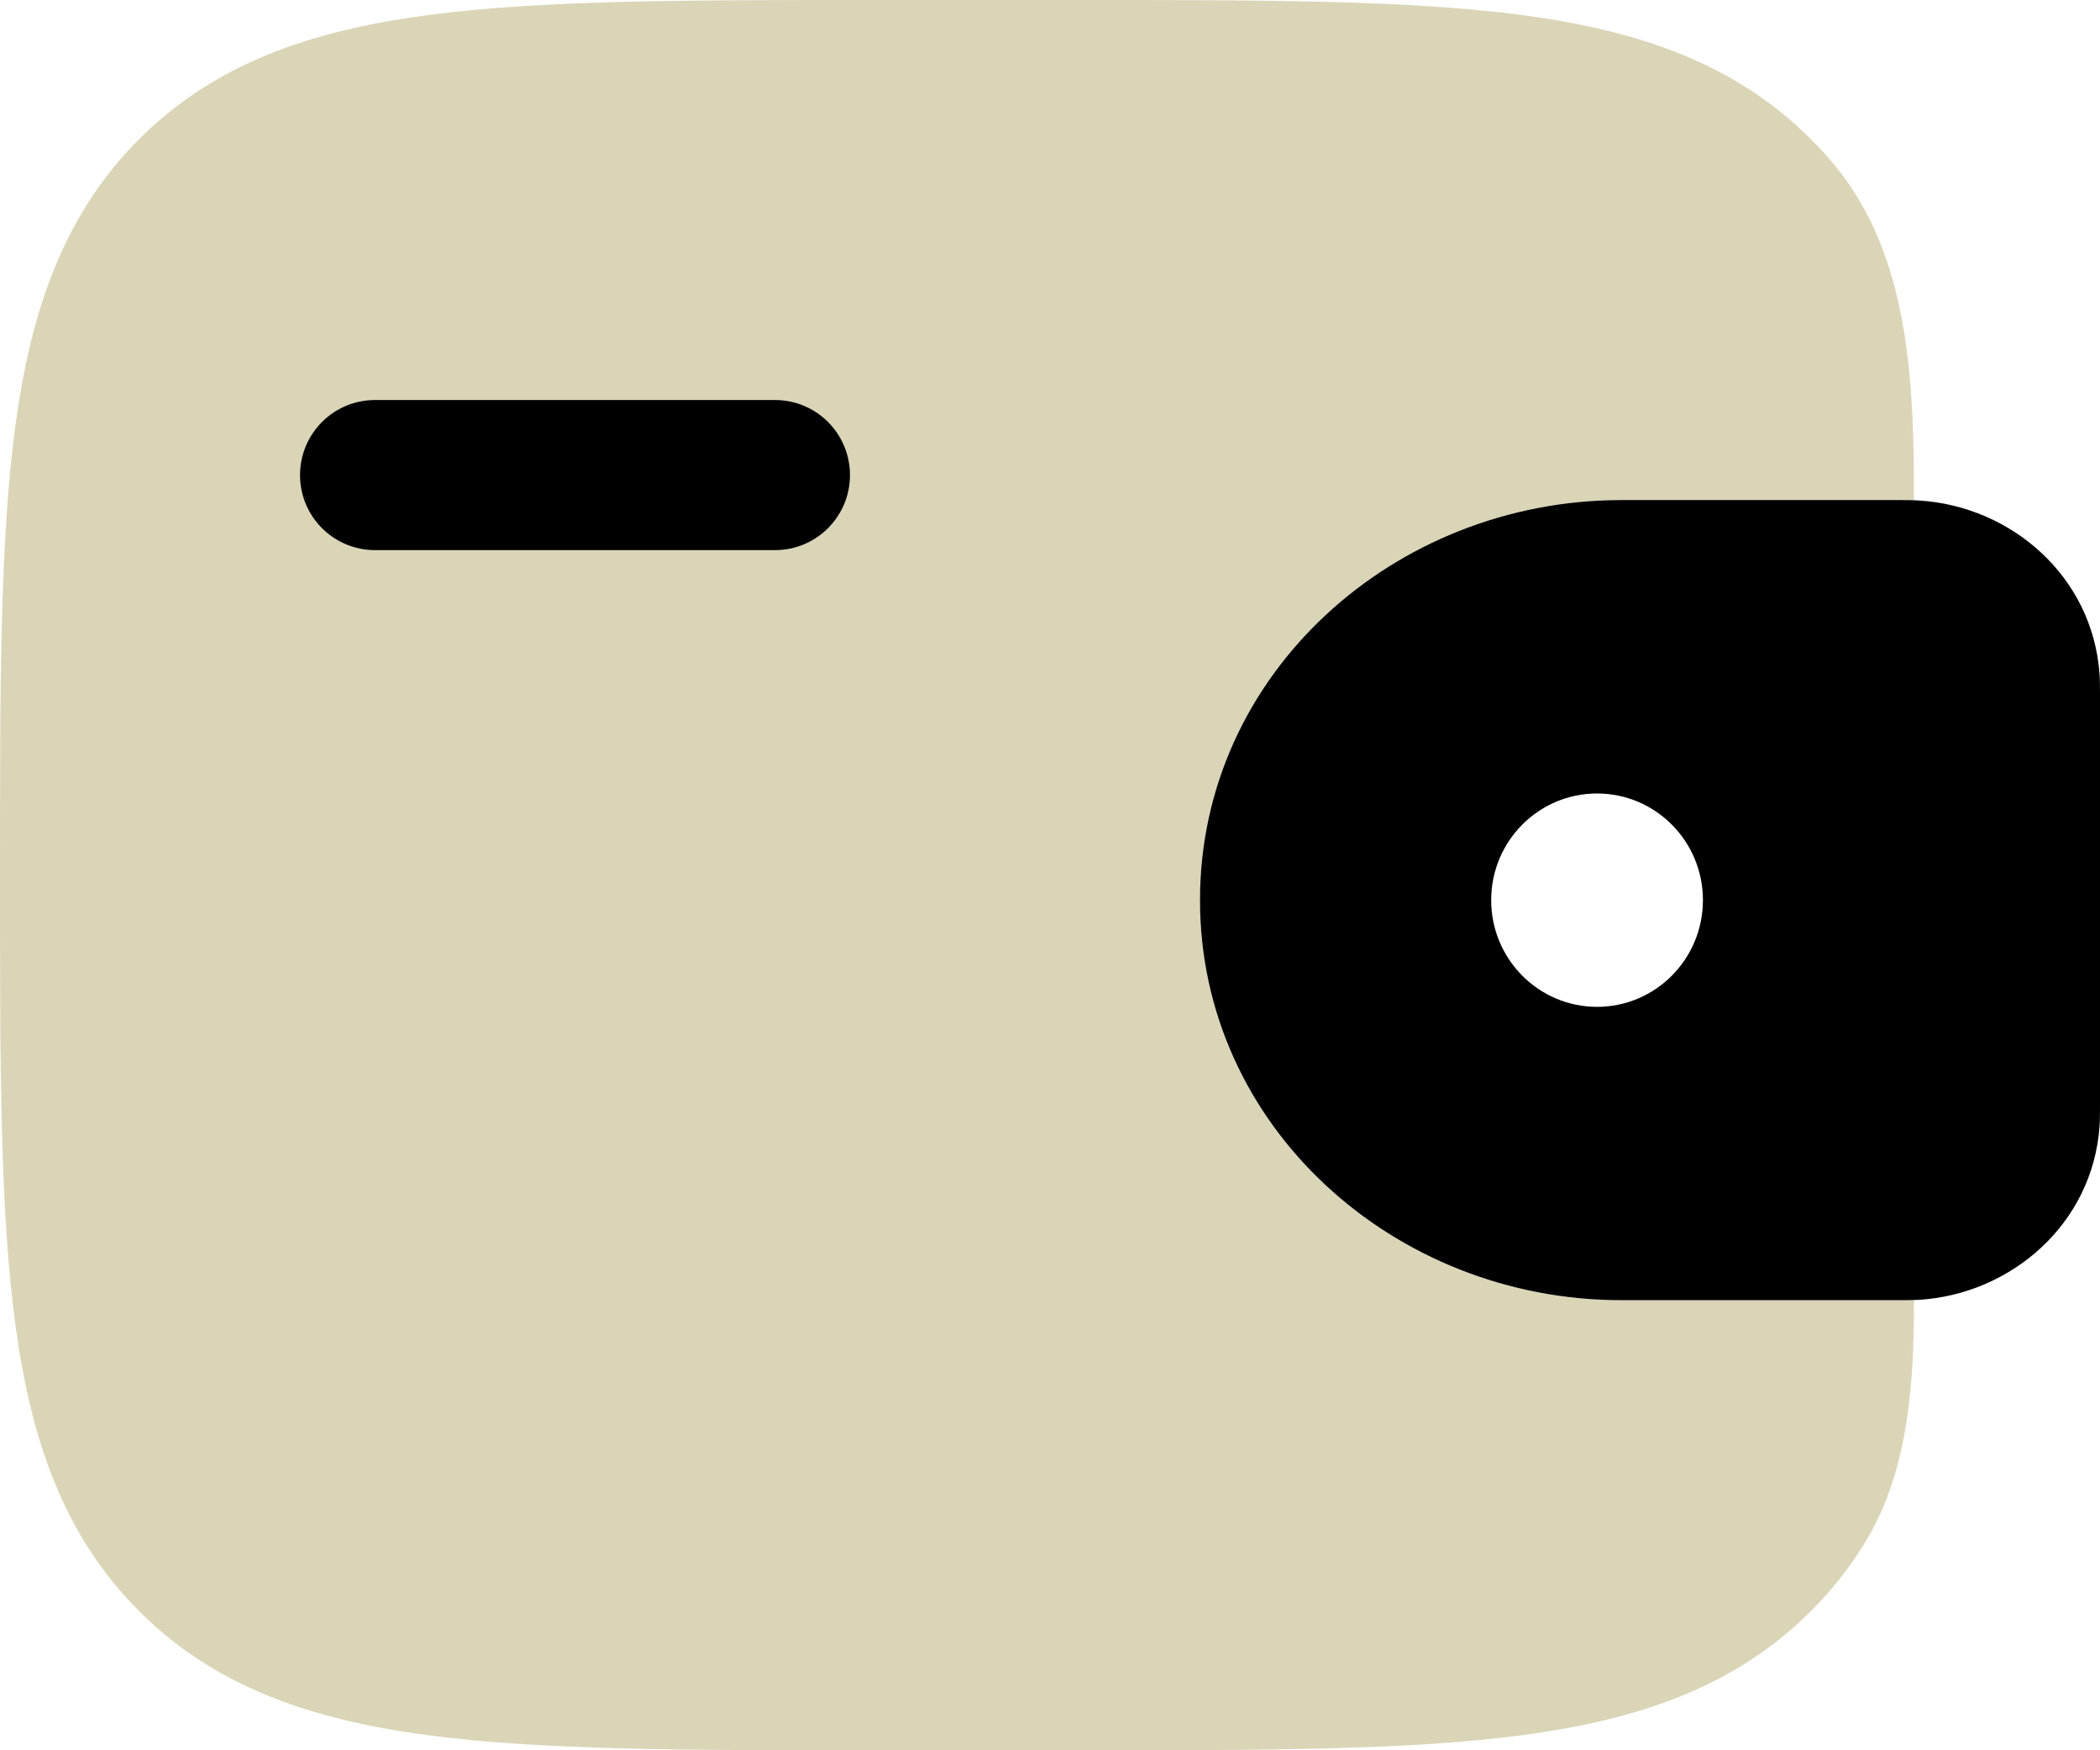
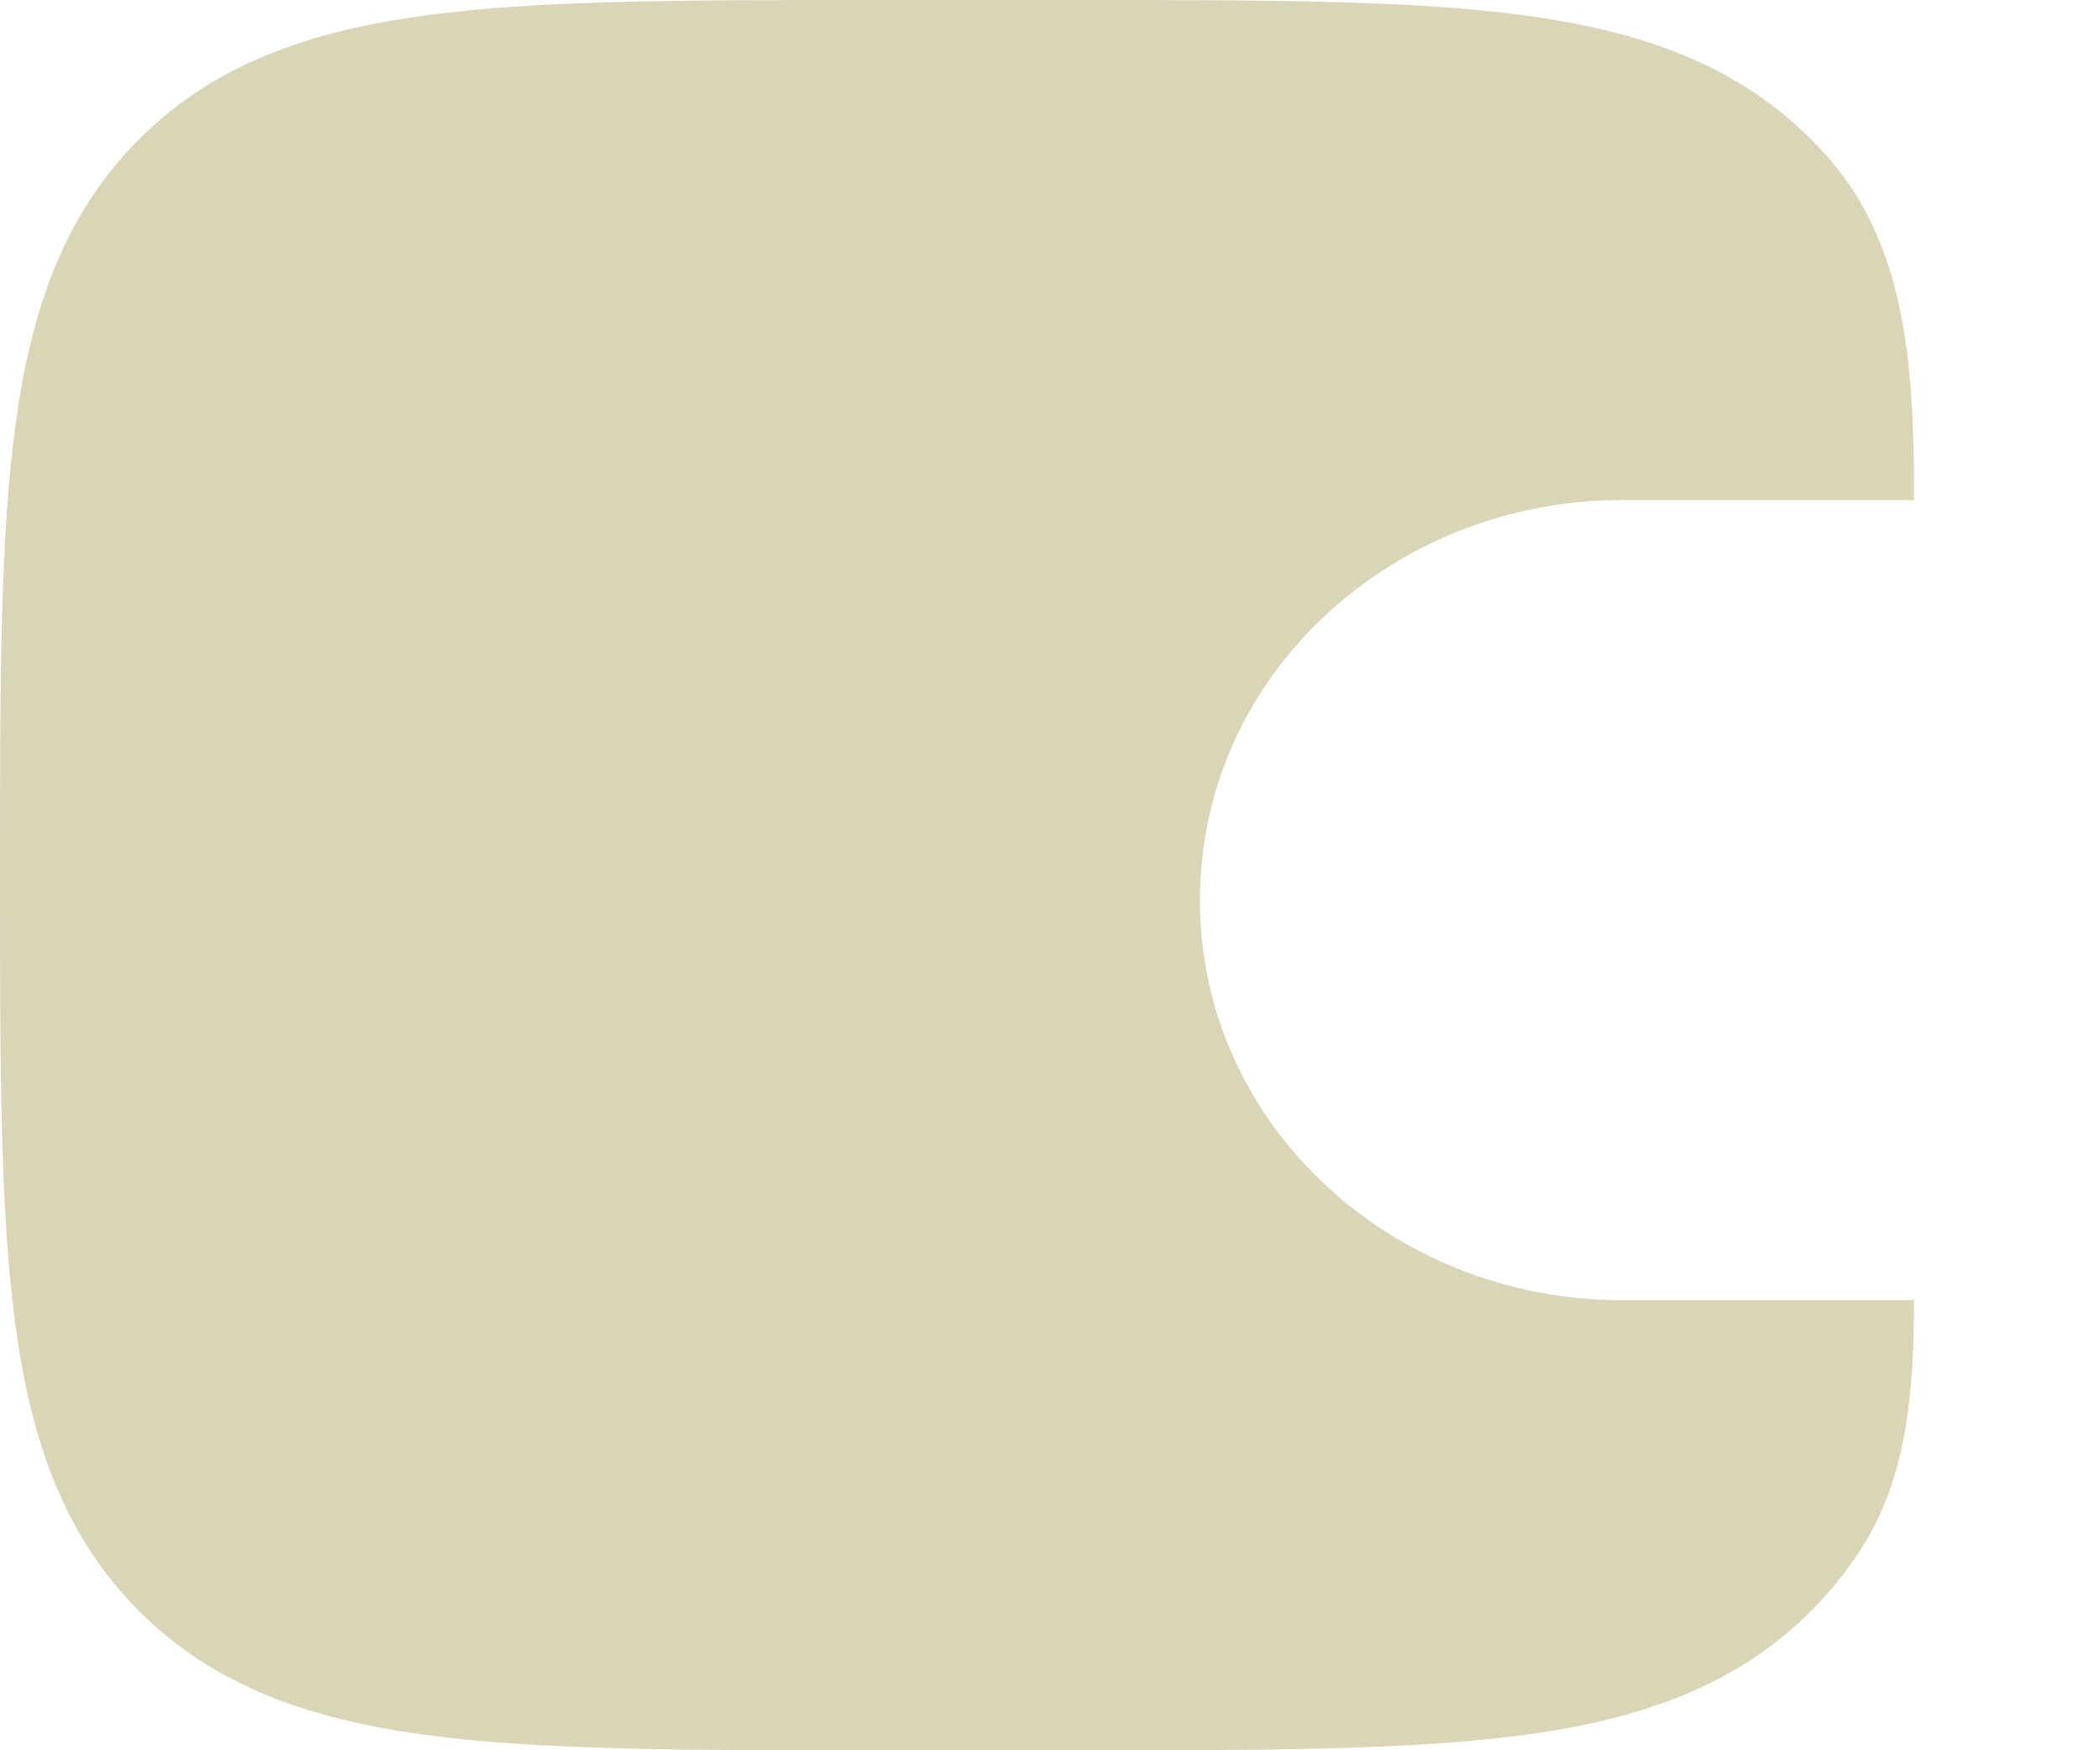
<svg xmlns="http://www.w3.org/2000/svg" width="24" height="20" viewBox="0 0 24 20" fill="none">
  <path d="M21.874 5.716C21.874 4.367 21.825 2.919 20.962 1.882C20.879 1.782 20.79 1.684 20.696 1.59C19.84 0.735 18.756 0.355 17.416 0.175C16.114 -3.40257e-05 14.45 -1.12417e-05 12.35 1.8691e-07H9.936C7.835 -1.12417e-05 6.172 -3.40257e-05 4.87 0.175C3.53 0.355 2.445 0.735 1.59 1.59C0.735 2.445 0.355 3.53 0.175 4.87C-3.40257e-05 6.172 -1.12417e-05 7.835 1.8691e-07 9.936V10.065C-1.12417e-05 12.165 -3.40257e-05 13.828 0.175 15.13C0.355 16.47 0.735 17.555 1.59 18.41C2.445 19.265 3.53 19.645 4.87 19.825C6.172 20 7.835 20 9.935 20H12.35C14.45 20 16.114 20 17.416 19.825C18.756 19.645 19.84 19.265 20.696 18.41C20.93 18.176 21.128 17.925 21.297 17.655C21.811 16.833 21.874 15.825 21.874 14.855C21.819 14.857 21.761 14.857 21.701 14.857H18.531C15.935 14.857 13.714 12.873 13.714 10.286C13.714 7.698 15.935 5.714 18.531 5.714H21.701C21.76 5.714 21.819 5.714 21.874 5.716Z" fill="#827310" fill-opacity="0.3" />
-   <path d="M4.286 4.571C3.812 4.571 3.429 4.955 3.429 5.429C3.429 5.902 3.812 6.286 4.286 6.286H8.857C9.331 6.286 9.714 5.902 9.714 5.429C9.714 4.955 9.331 4.571 8.857 4.571H4.286Z" fill="black" />
-   <path fill-rule="evenodd" clip-rule="evenodd" d="M21.93 5.719C21.858 5.714 21.781 5.714 21.701 5.714L21.681 5.714H18.531C15.935 5.714 13.714 7.698 13.714 10.286C13.714 12.873 15.935 14.857 18.531 14.857H21.701C21.781 14.857 21.858 14.857 21.93 14.853C22.984 14.788 23.916 13.987 23.995 12.868C24 12.794 24 12.715 24 12.642V7.929C24 7.856 24 7.777 23.995 7.704C23.916 6.584 22.984 5.783 21.93 5.719ZM18.252 11.505C18.92 11.505 19.462 10.959 19.462 10.286C19.462 9.612 18.92 9.067 18.252 9.067C17.584 9.067 17.042 9.612 17.042 10.286C17.042 10.959 17.584 11.505 18.252 11.505Z" fill="black" />
</svg>